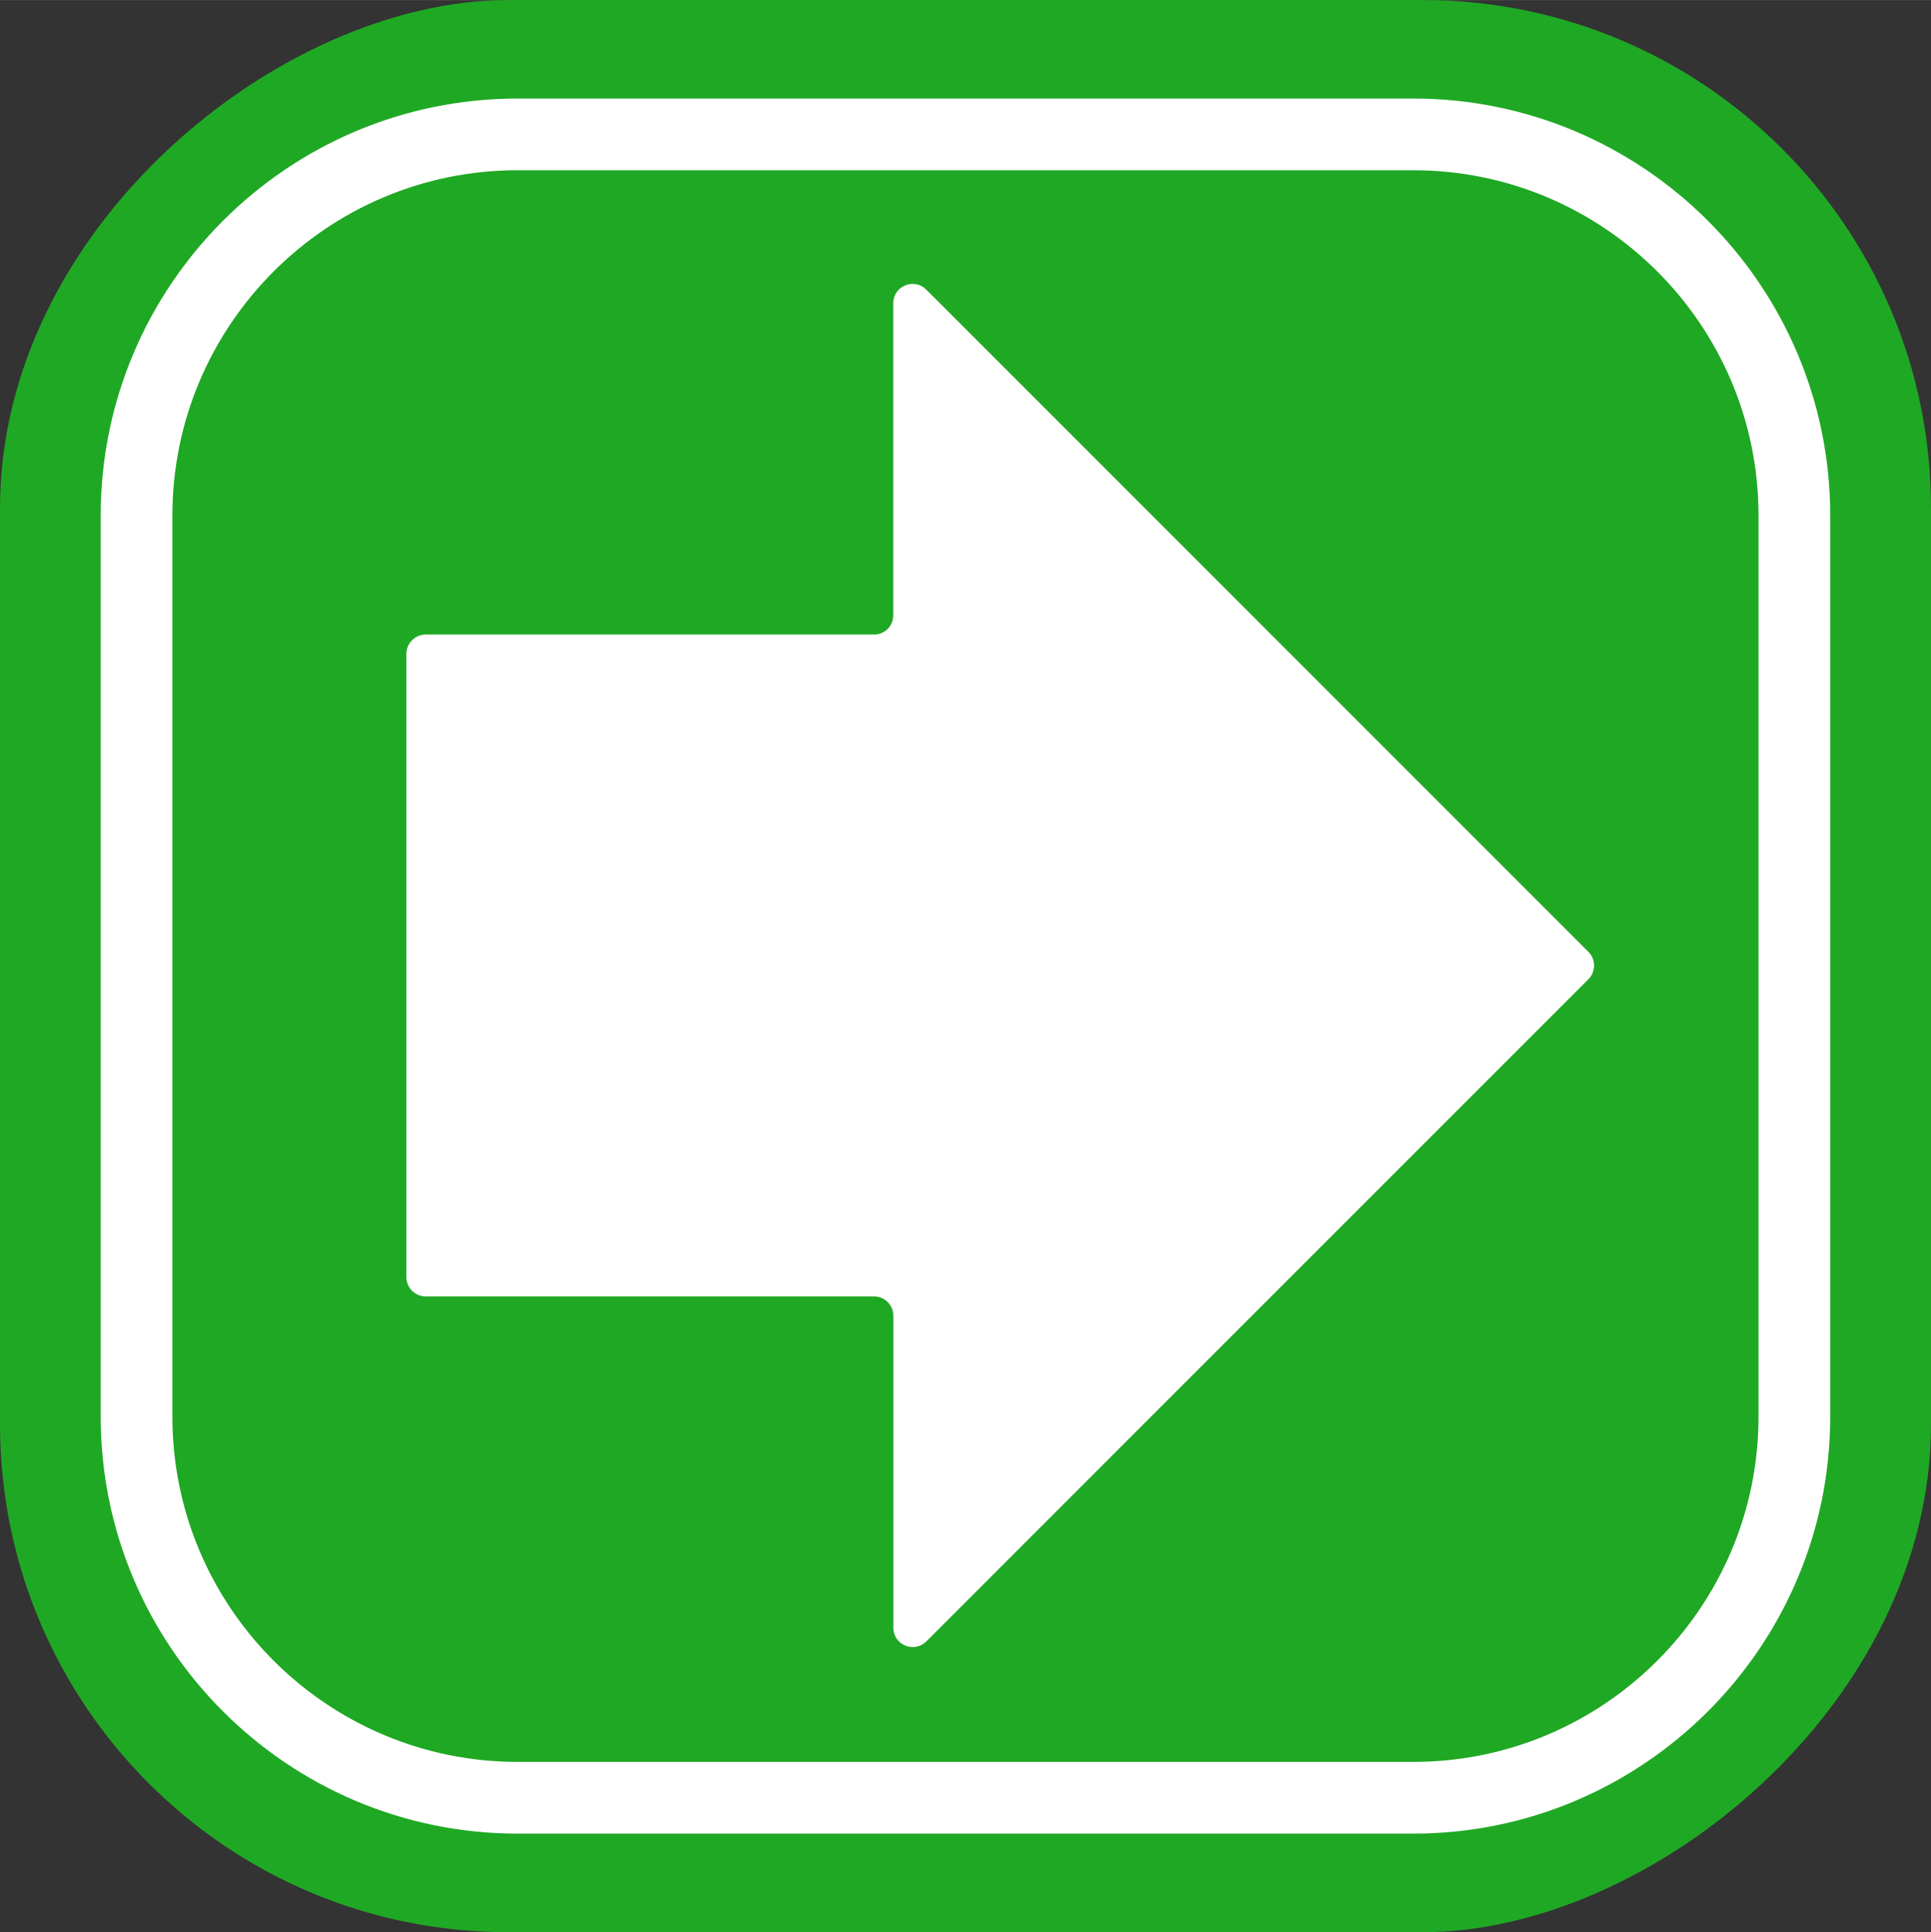
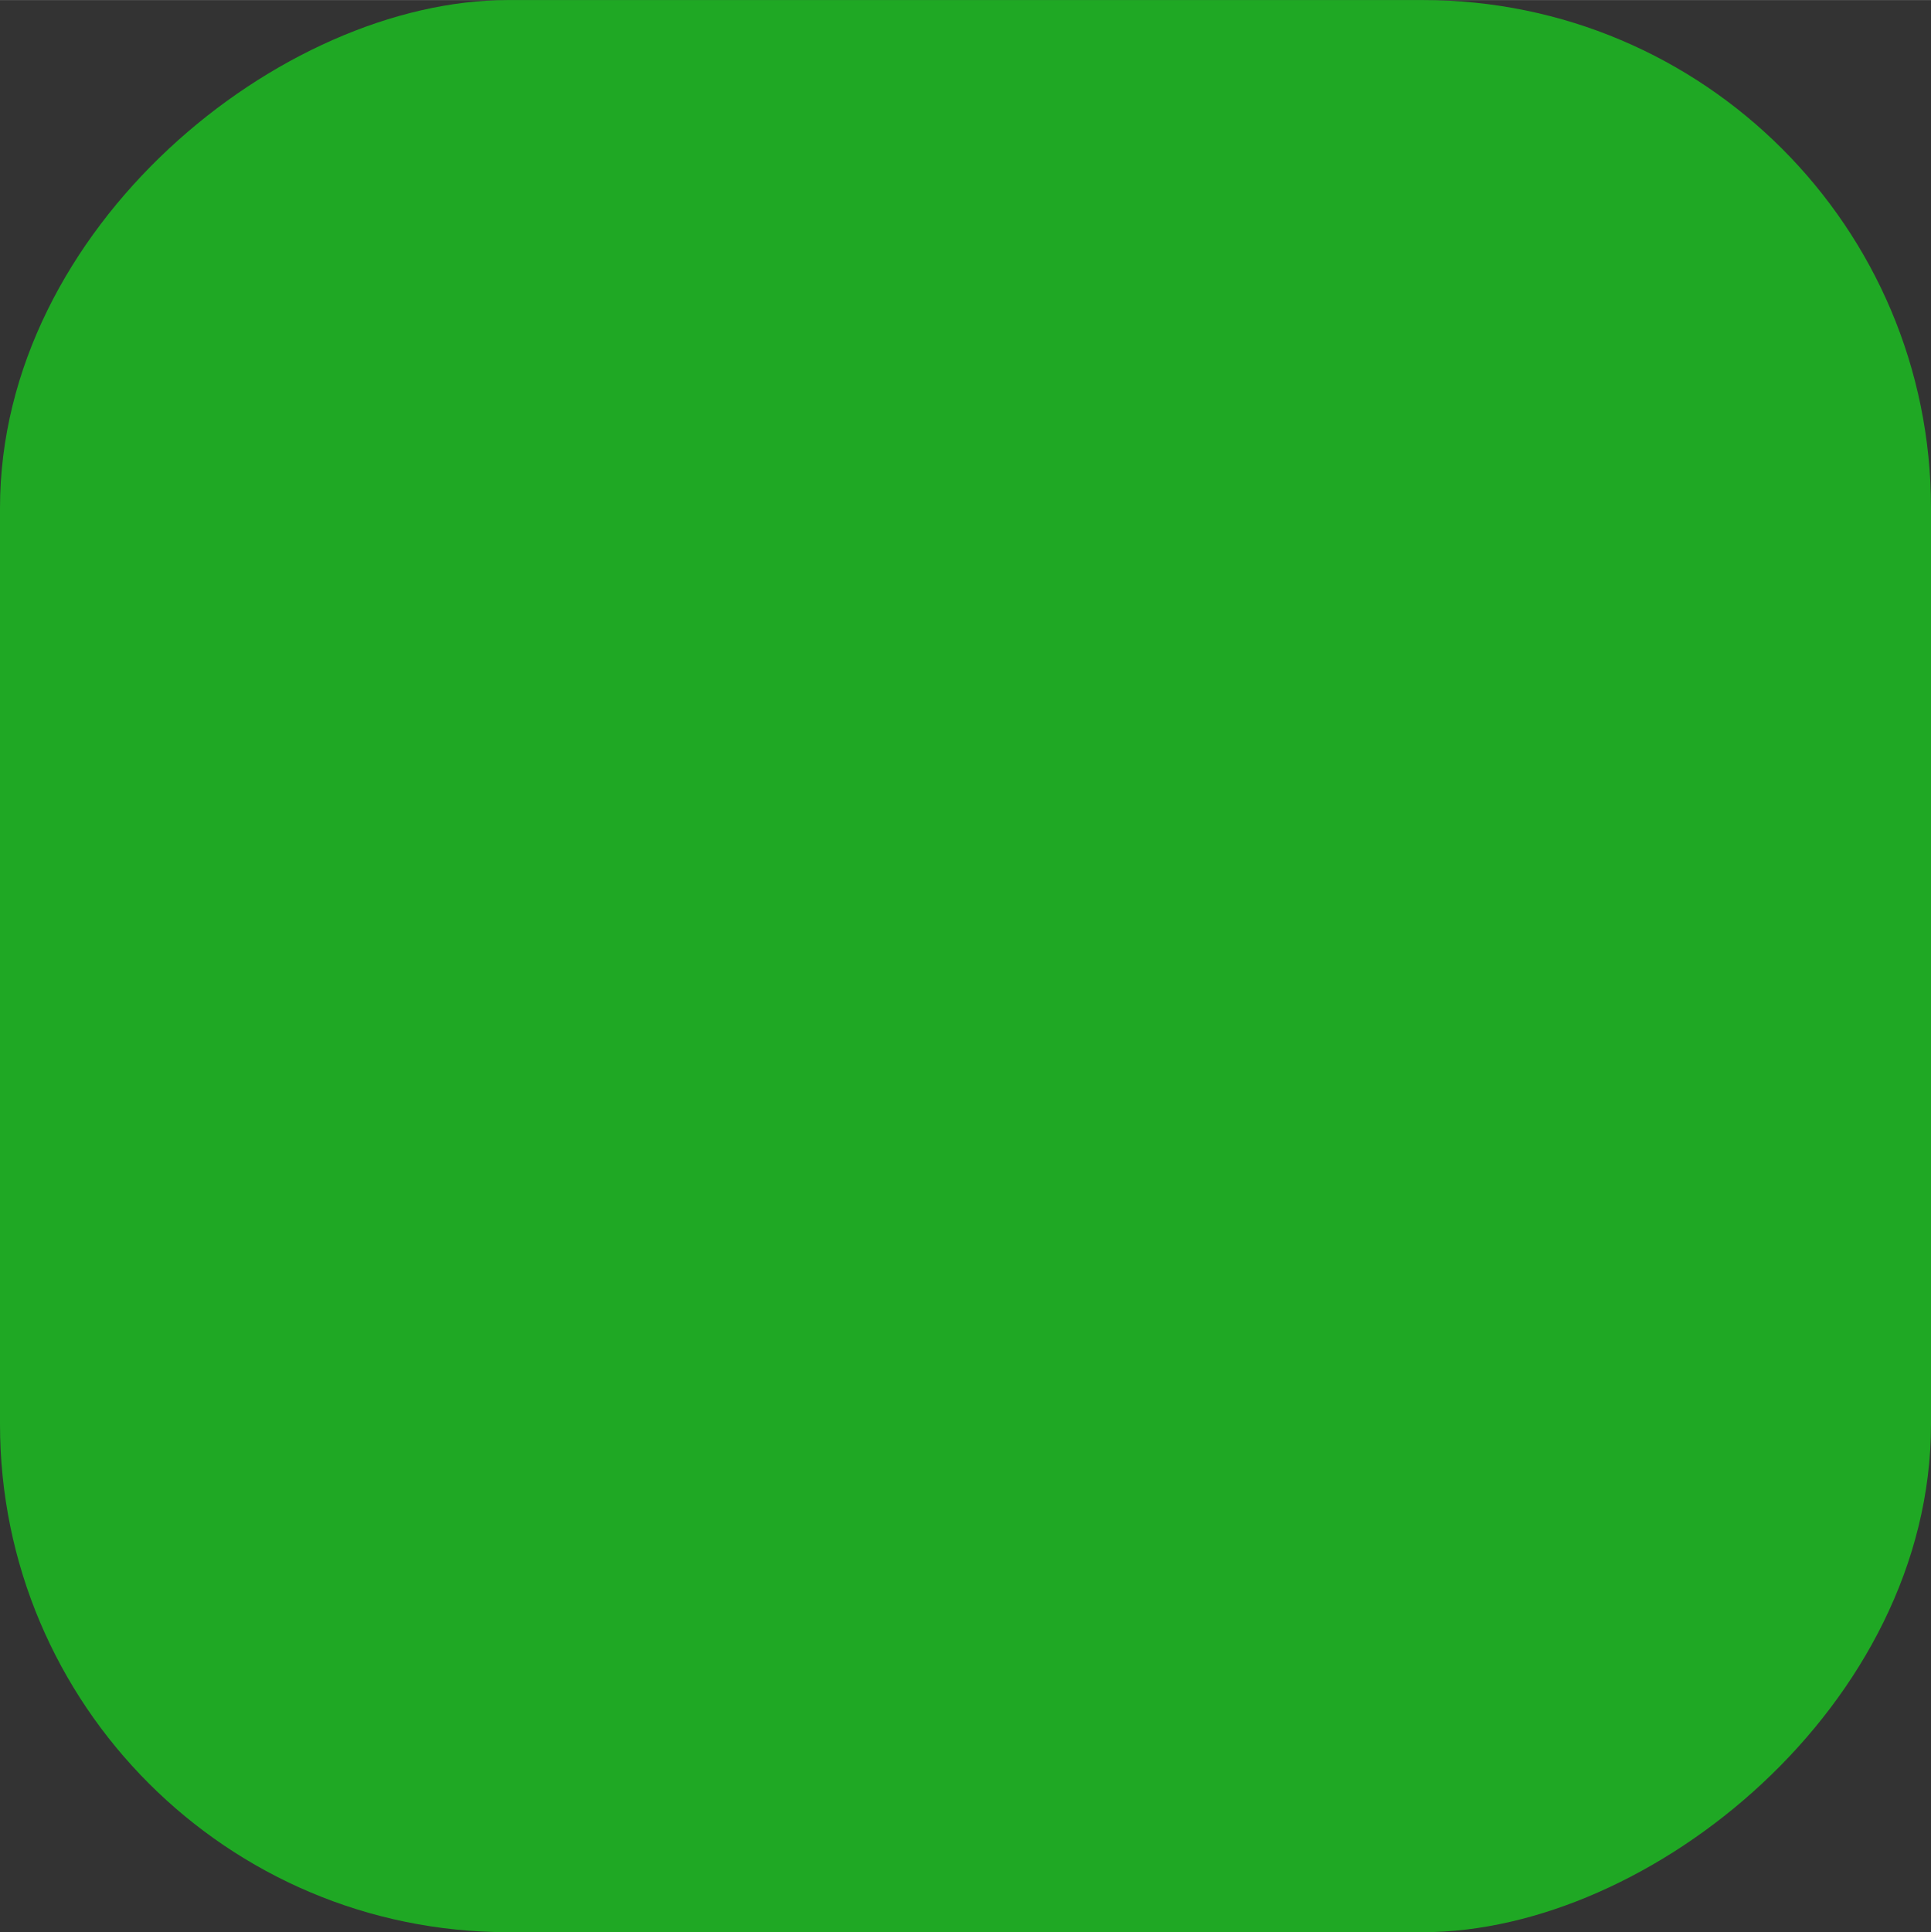
<svg xmlns="http://www.w3.org/2000/svg" id="Icoon_FC" width="76.02mm" height="76.06mm" viewBox="0 0 215.5 215.6">
  <rect x="0" y="0" width="215.5" height="215.6" fill="#333333" stroke="none" />
  <defs>
    <style>.cls-1{fill:#1fa824;}.cls-1,.cls-2{stroke-width:0px;}.cls-2{fill:#fff;}</style>
  </defs>
  <rect class="cls-1" x="-.05" y=".05" width="215.6" height="215.5" rx="56.69" ry="56.69" transform="translate(215.55 .05) rotate(90)" />
-   <path class="cls-2" d="M11.24,158.09V57.51c0-25.65,20.87-46.52,46.52-46.52h99.97c25.65,0,46.52,20.87,46.52,46.52v100.57c0,25.65-20.87,46.52-46.52,46.52H57.76c-25.65,0-46.52-20.87-46.52-46.52ZM196.25,57.51c0-21.24-17.28-38.52-38.52-38.52H57.76c-21.24,0-38.52,17.28-38.52,38.52v100.57c0,21.24,17.28,38.52,38.52,38.52h99.97c21.24,0,38.52-17.28,38.52-38.52V57.51Z" />
-   <path class="cls-2" d="M103.37,183.16l73.9-73.9c.84-.84.84-2.21,0-3.05L103.37,32.31c-1.36-1.36-3.68-.4-3.68,1.52v34.82c0,1.19-.96,2.15-2.14,2.15h-50.04c-1.19,0-2.16.97-2.16,2.16v69.54c0,1.19.97,2.16,2.16,2.16h50.04c1.19,0,2.15.97,2.15,2.15v34.82c0,1.92,2.32,2.88,3.68,1.52Z" />
</svg>